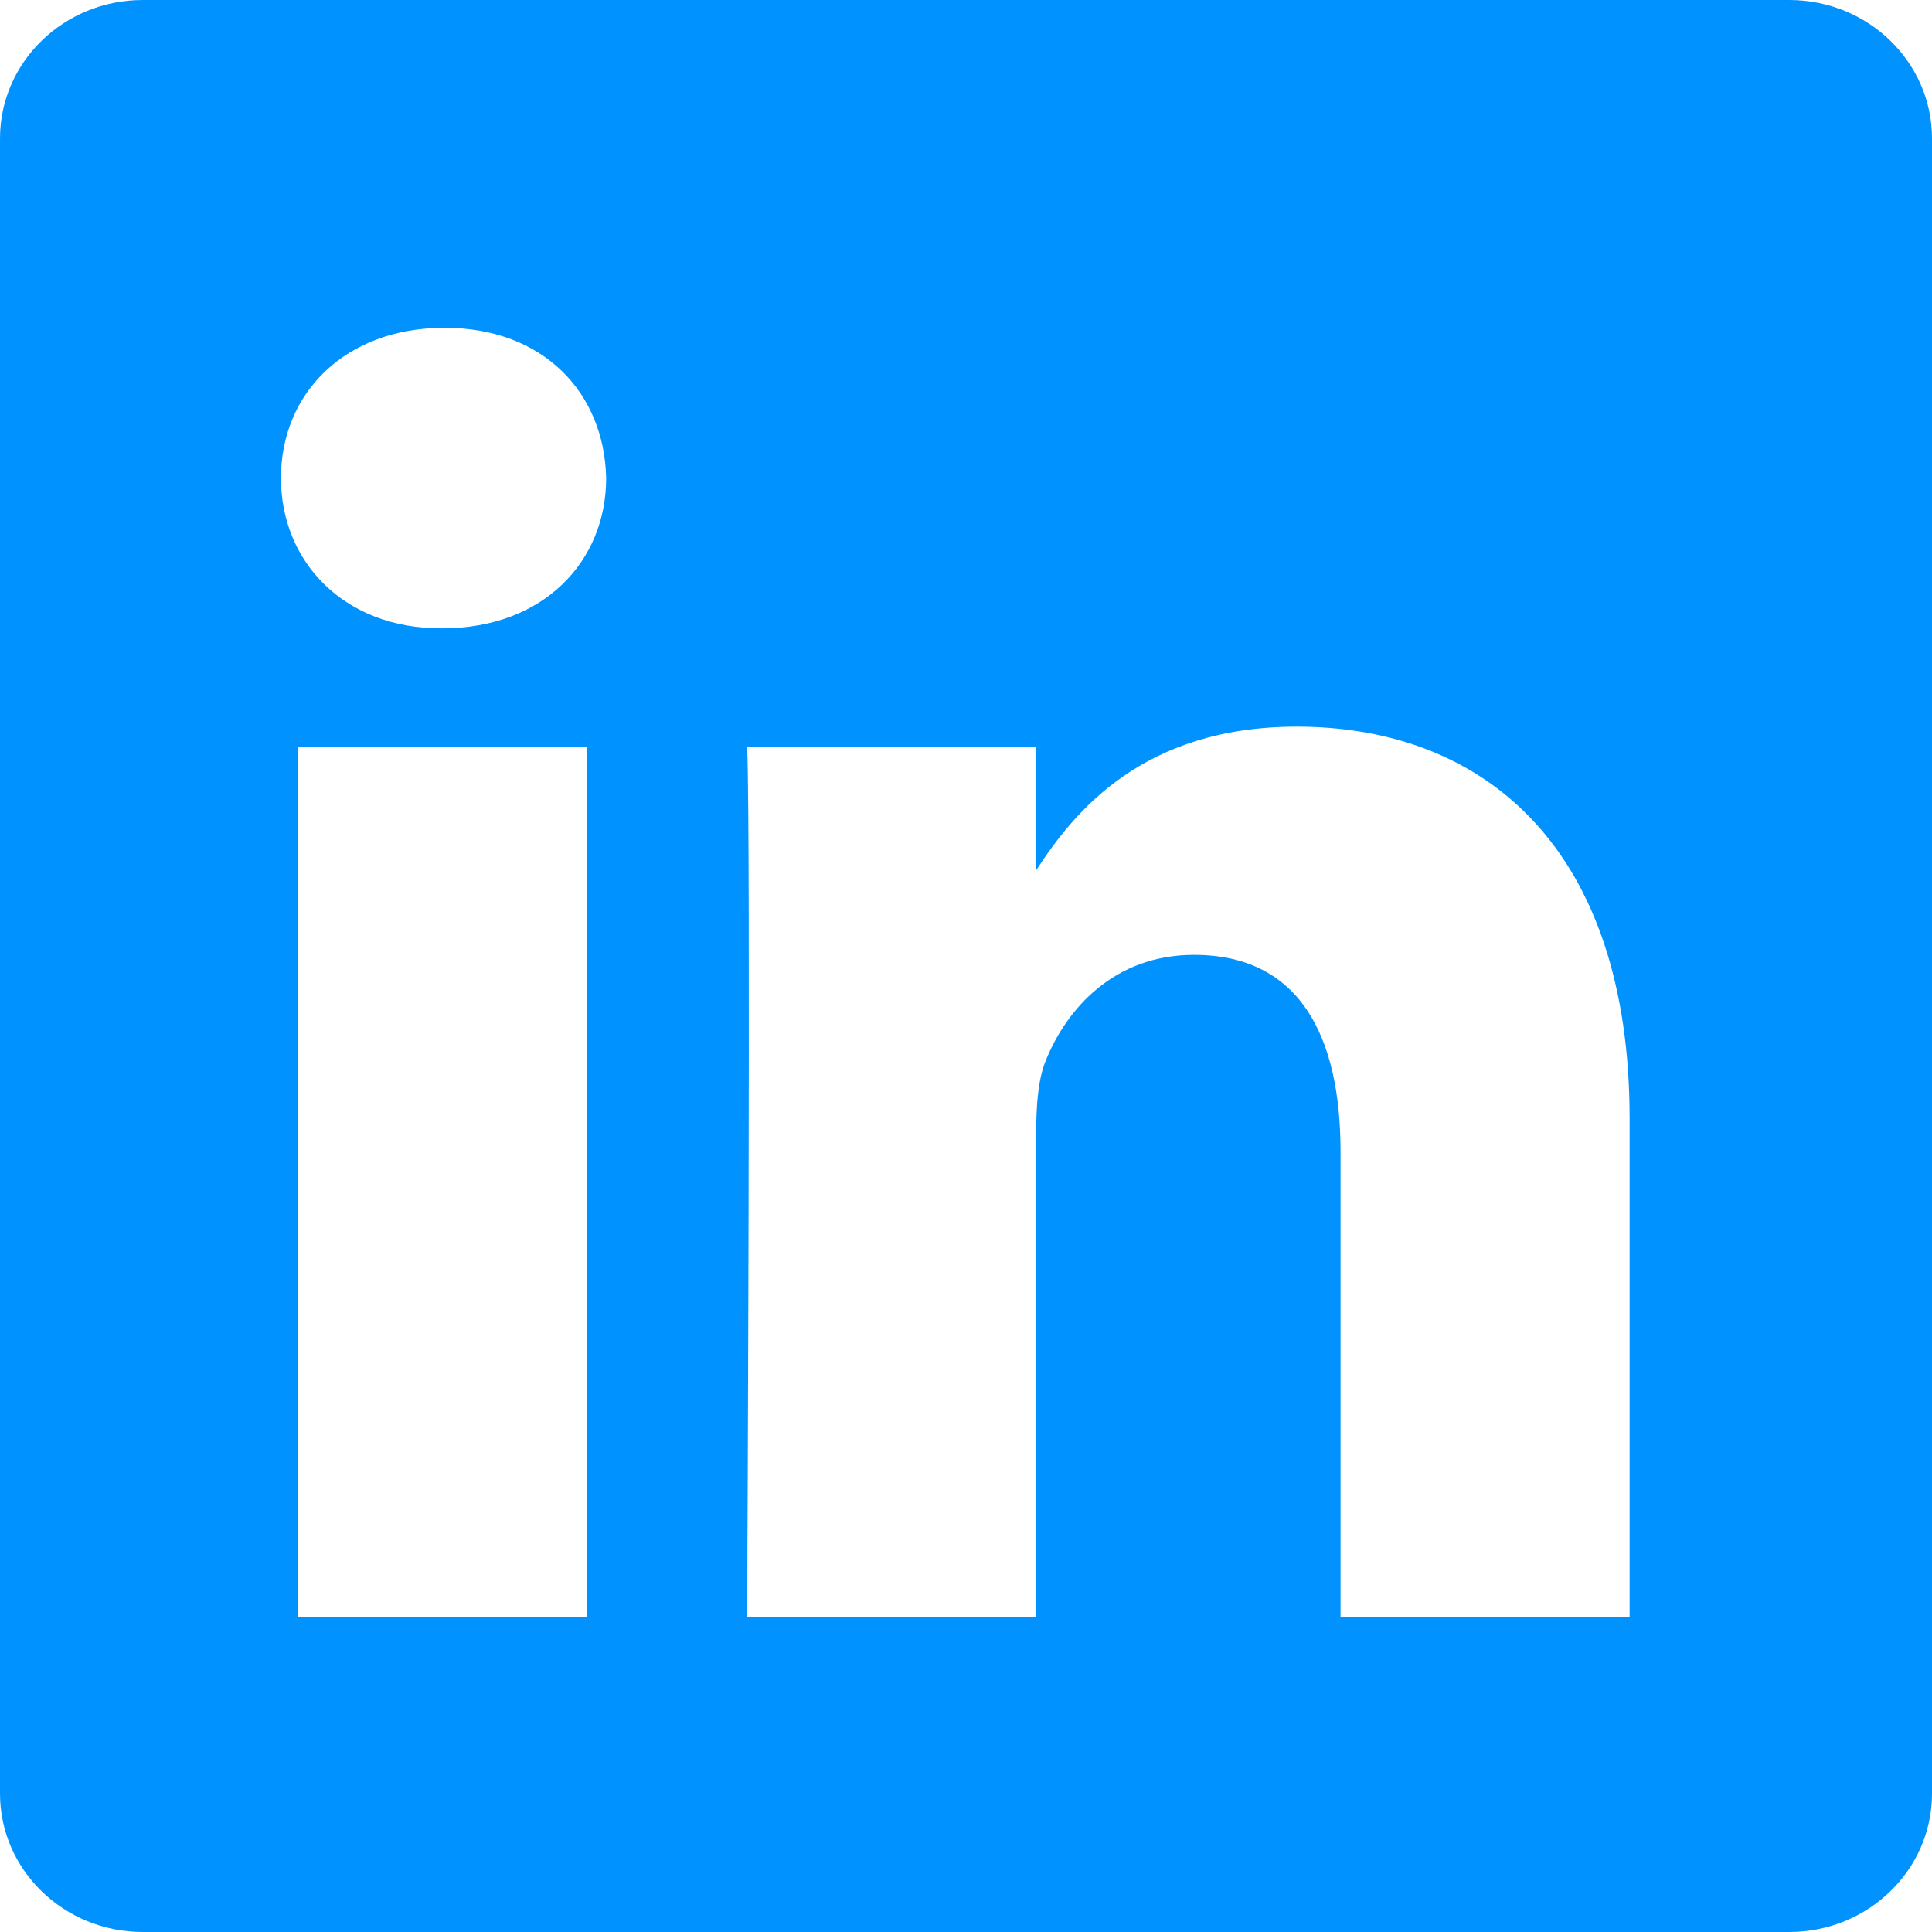
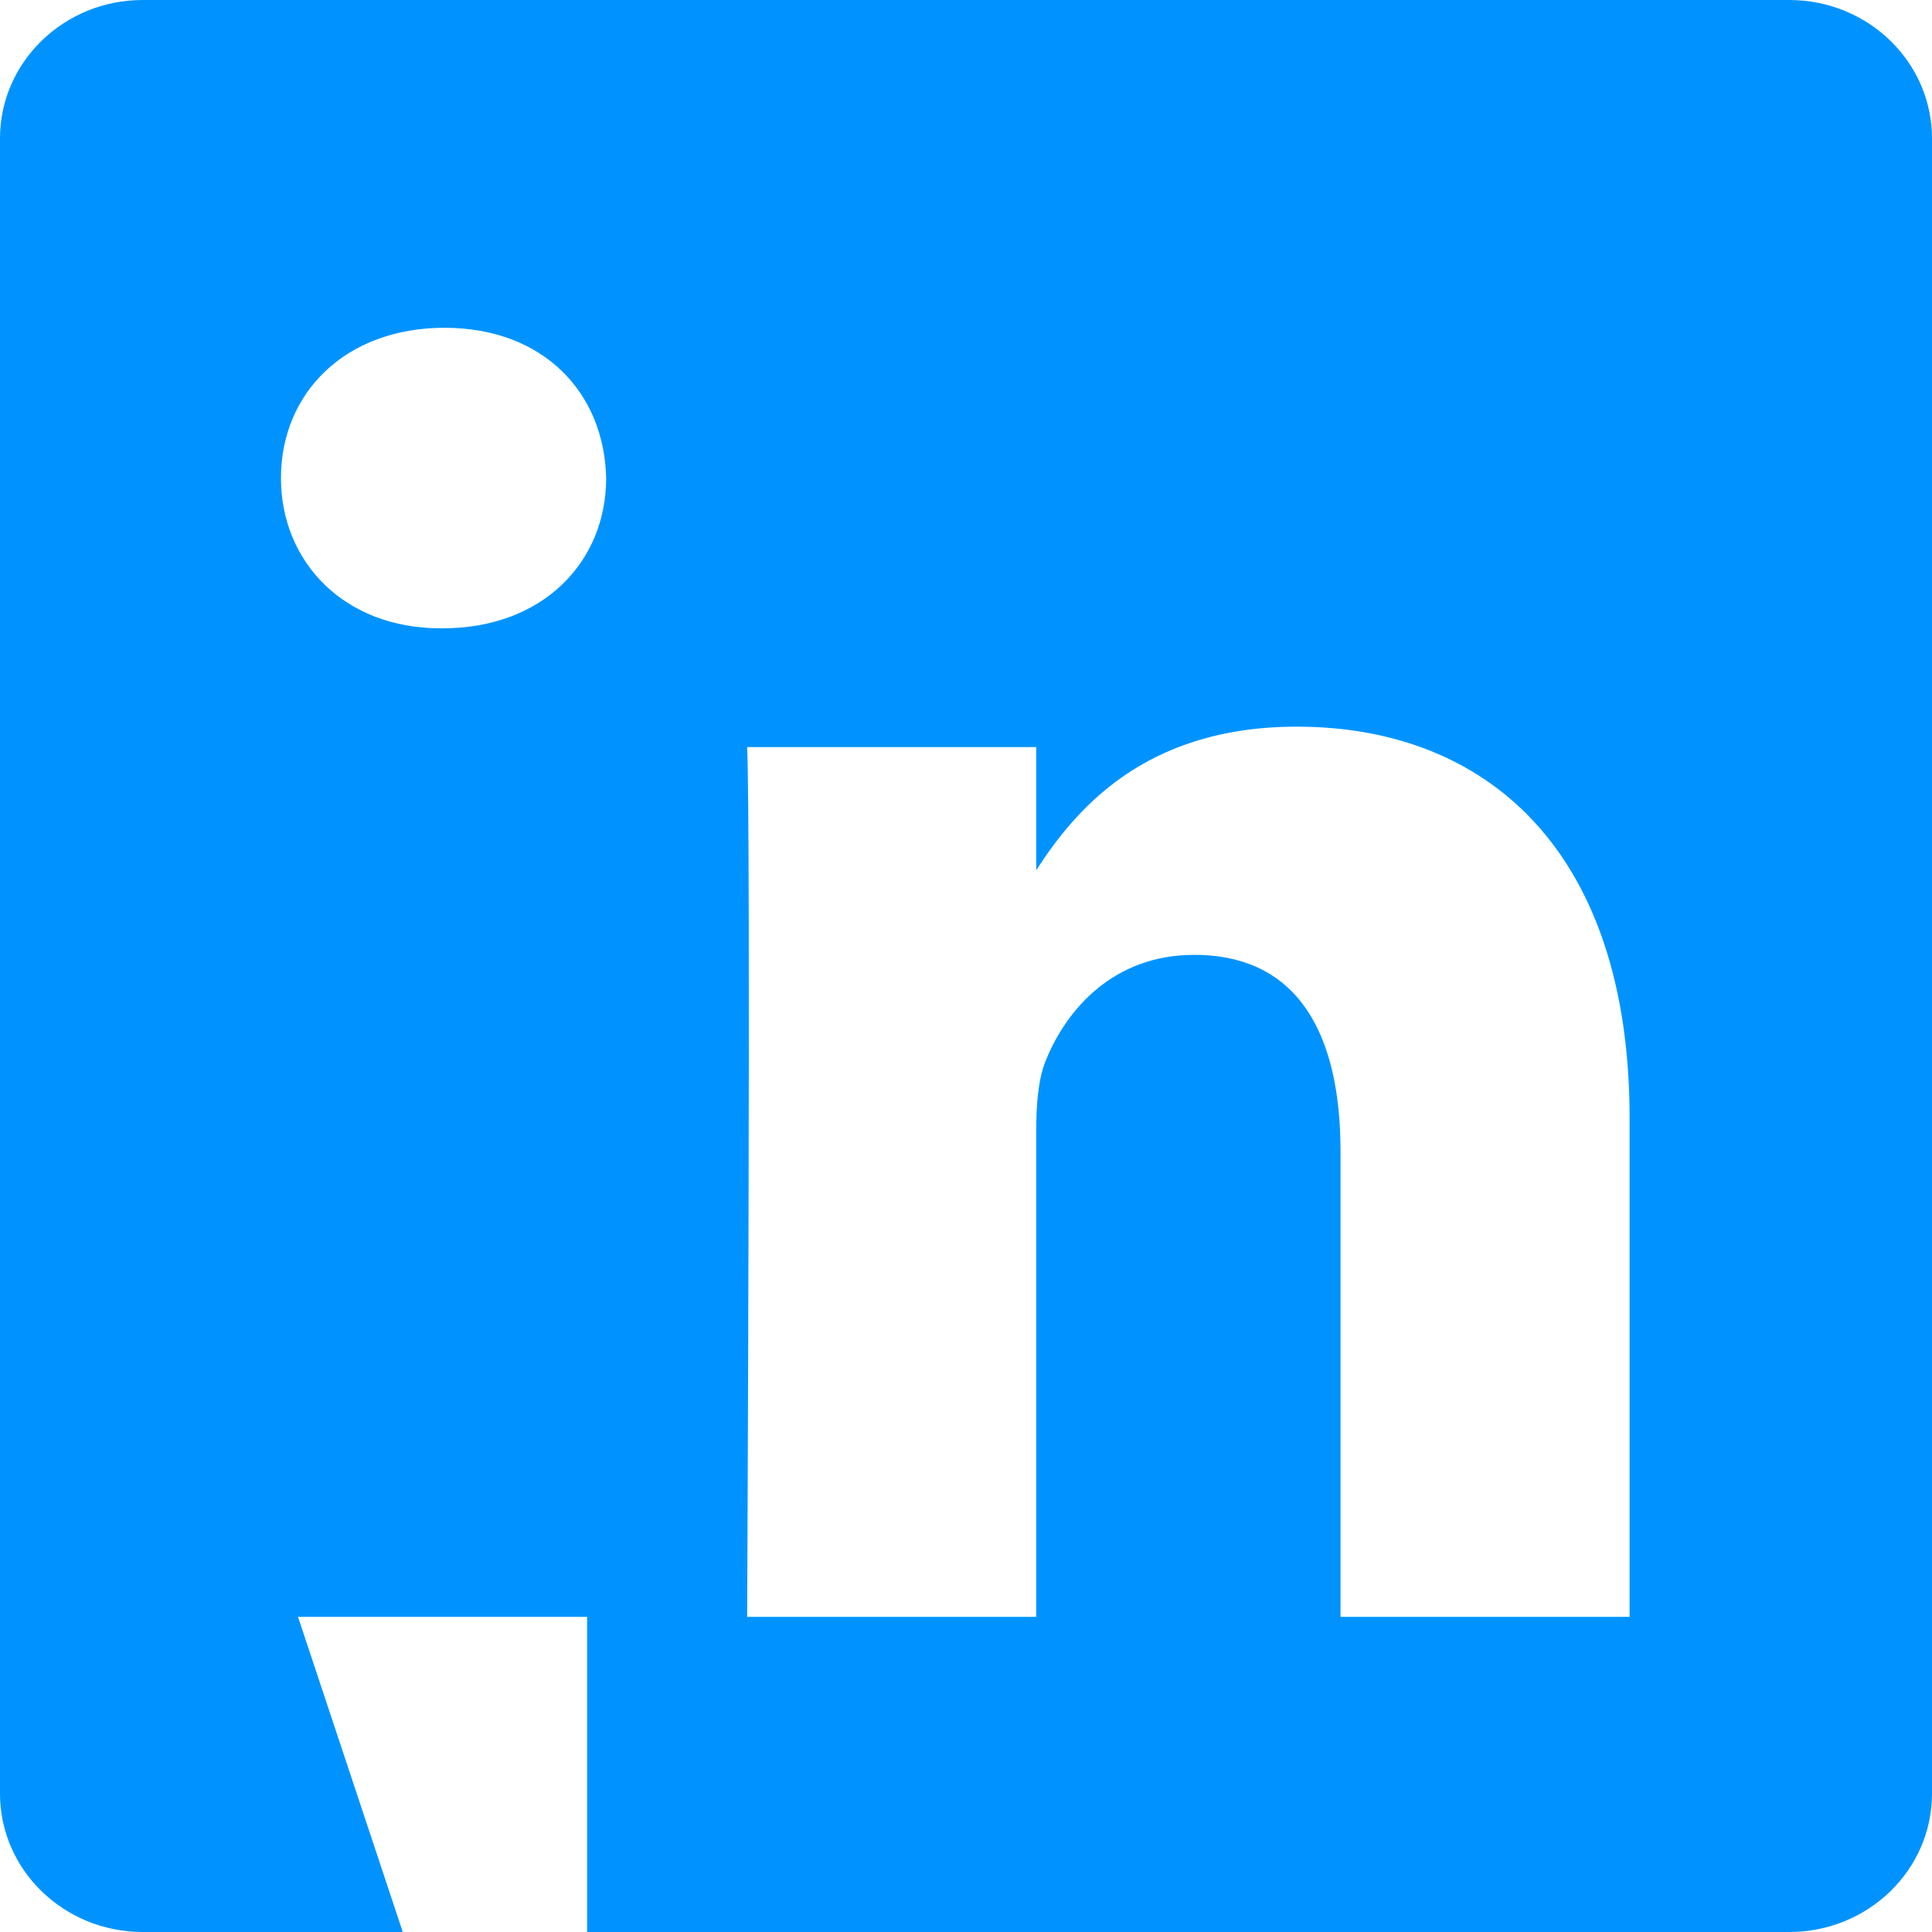
<svg xmlns="http://www.w3.org/2000/svg" viewBox="0 0 2490 2490">
-   <path d="M2306,5H184C82.42,5,0,84.91,0,183.37V2316.69C0,2415.15,82.43,2495,184,2495H2306c101.65,0,184-79.86,184-178.34V183.37C2490,84.91,2407.62,5,2306,5ZM384.08,2088.8v-1121H756.69v1121Zm186.38-1274H568c-125,0-205.9-86.08-205.9-193.66,0-110,83.29-193.69,210.81-193.69s205.89,83.67,208.32,193.7C781.25,728.69,700.37,814.77,570.46,814.77Zm1529.82,1274H1727.71V1489.16c0-150.72-54-253.51-188.74-253.51-103,0-164.27,69.32-191.19,136.29-9.84,23.9-12.27,57.45-12.27,90.91v626H962.93v0s4.89-1015.84,0-1121h372.58v158.68c49.53-76.37,138.18-185,335.81-185,245.14,0,428.94,160.23,428.94,504.54Z" transform="translate(0 -5)" style="fill:#0093FF" />
+   <path d="M2306,5H184C82.42,5,0,84.91,0,183.37V2316.69C0,2415.15,82.43,2495,184,2495H2306c101.65,0,184-79.86,184-178.34V183.37C2490,84.91,2407.62,5,2306,5ZM384.08,2088.8H756.69v1121Zm186.38-1274H568c-125,0-205.9-86.08-205.9-193.66,0-110,83.29-193.69,210.81-193.69s205.89,83.67,208.32,193.7C781.25,728.69,700.37,814.77,570.46,814.77Zm1529.82,1274H1727.71V1489.16c0-150.72-54-253.51-188.74-253.51-103,0-164.27,69.32-191.19,136.29-9.84,23.9-12.27,57.45-12.27,90.91v626H962.93v0s4.89-1015.84,0-1121h372.58v158.68c49.53-76.37,138.18-185,335.81-185,245.14,0,428.94,160.23,428.94,504.54Z" transform="translate(0 -5)" style="fill:#0093FF" />
</svg>